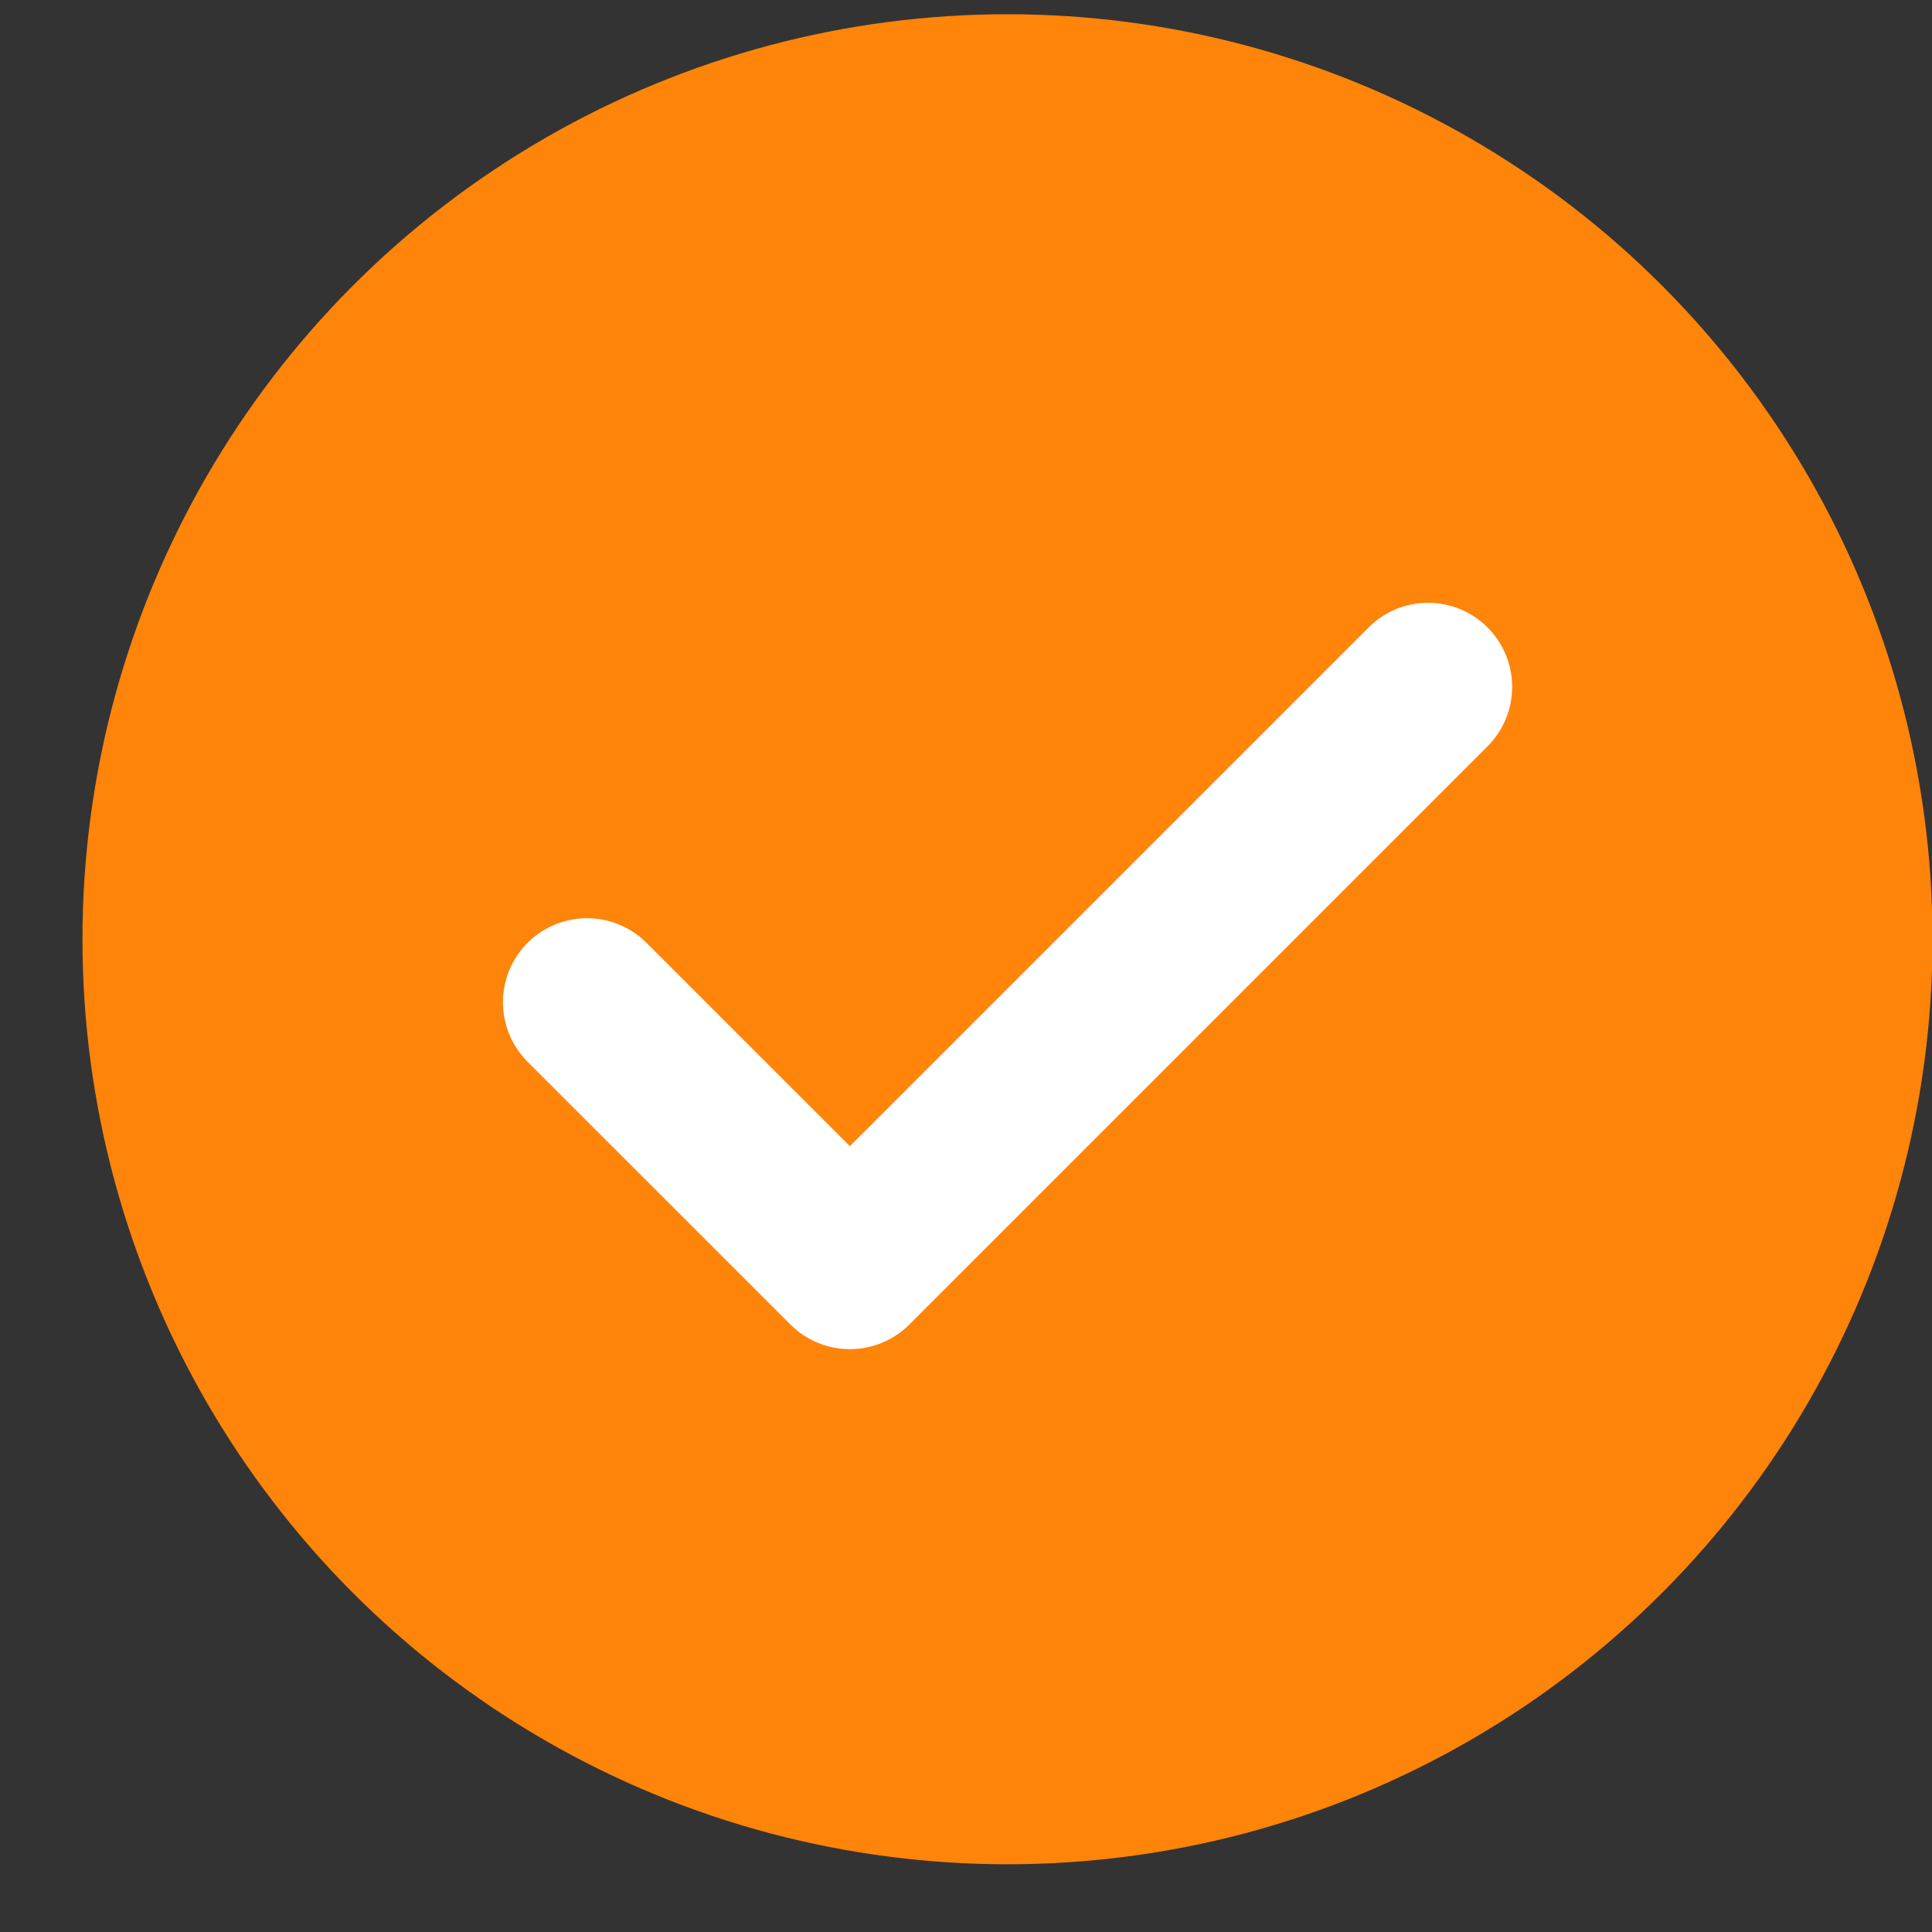
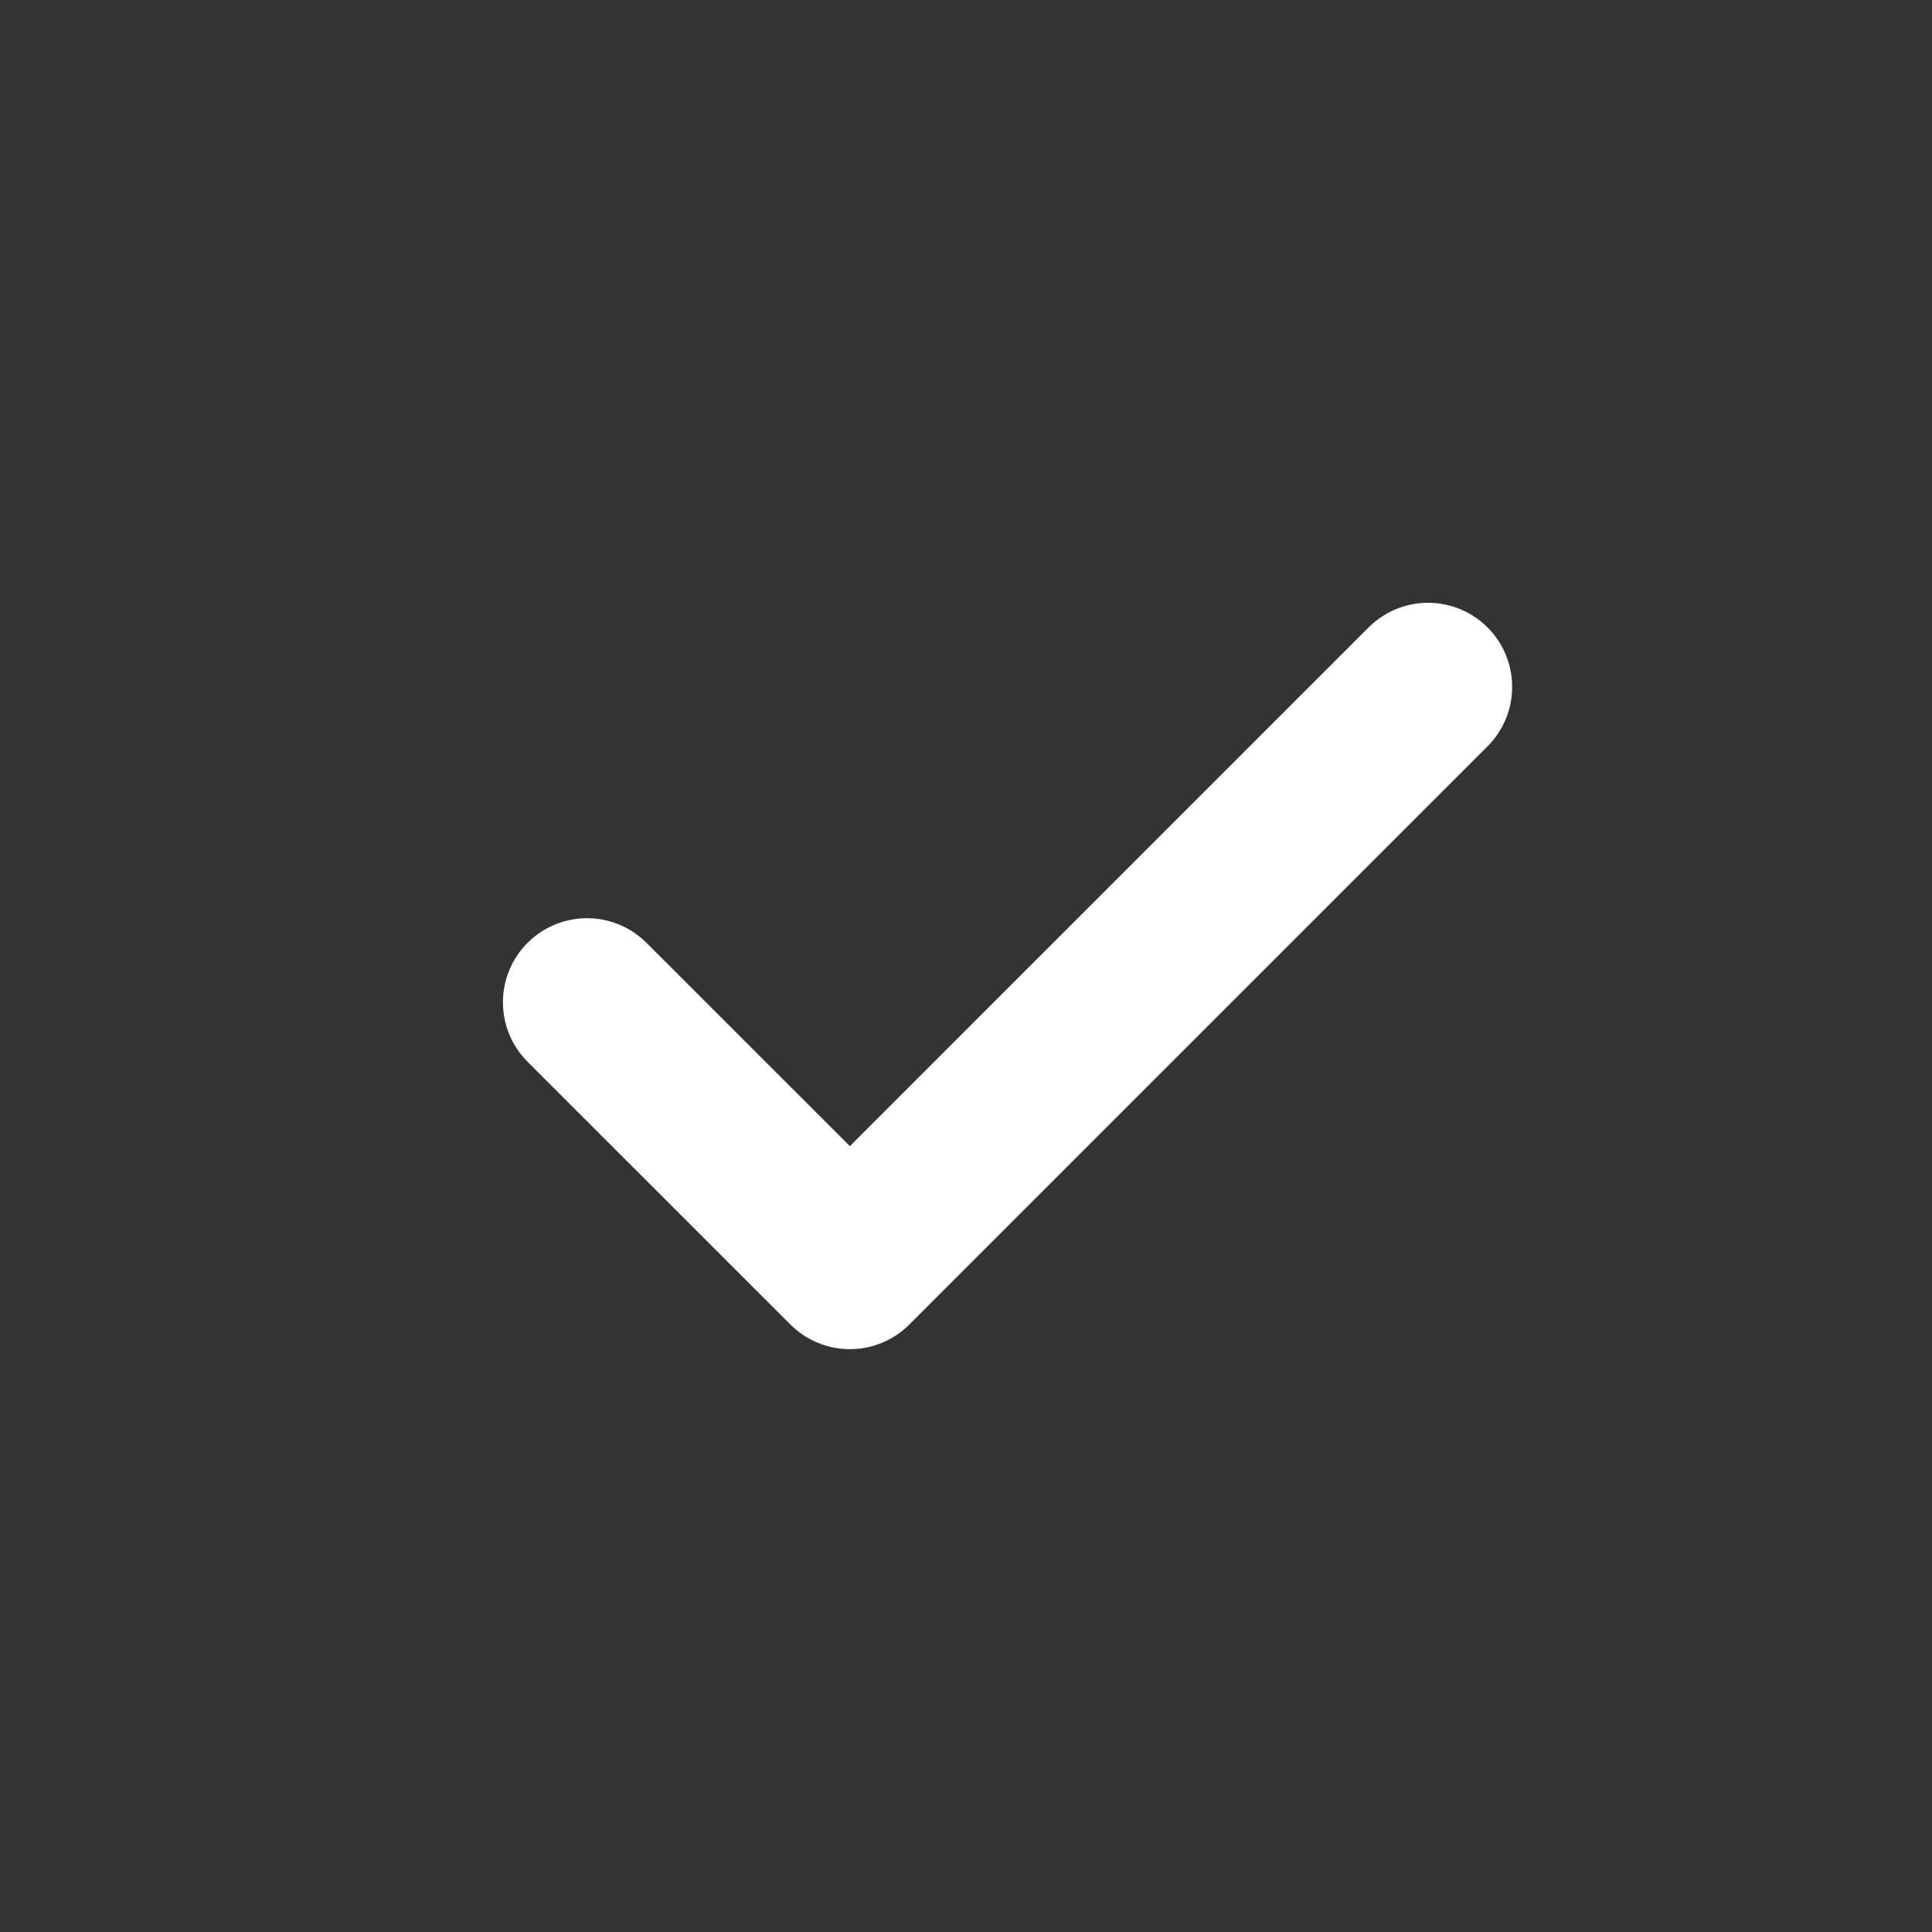
<svg xmlns="http://www.w3.org/2000/svg" width="19" height="19" viewBox="0 0 19 19" fill="none">
  <rect x="0" y="0" width="19" height="19" fill="#333333" stroke="none" />
-   <circle cx="9.908" cy="9.237" r="9.097" fill="#FF840A" />
  <path d="M14.044 6.755L8.358 12.441L5.773 9.857" stroke="white" stroke-width="1.654" stroke-linecap="round" stroke-linejoin="round" />
</svg>